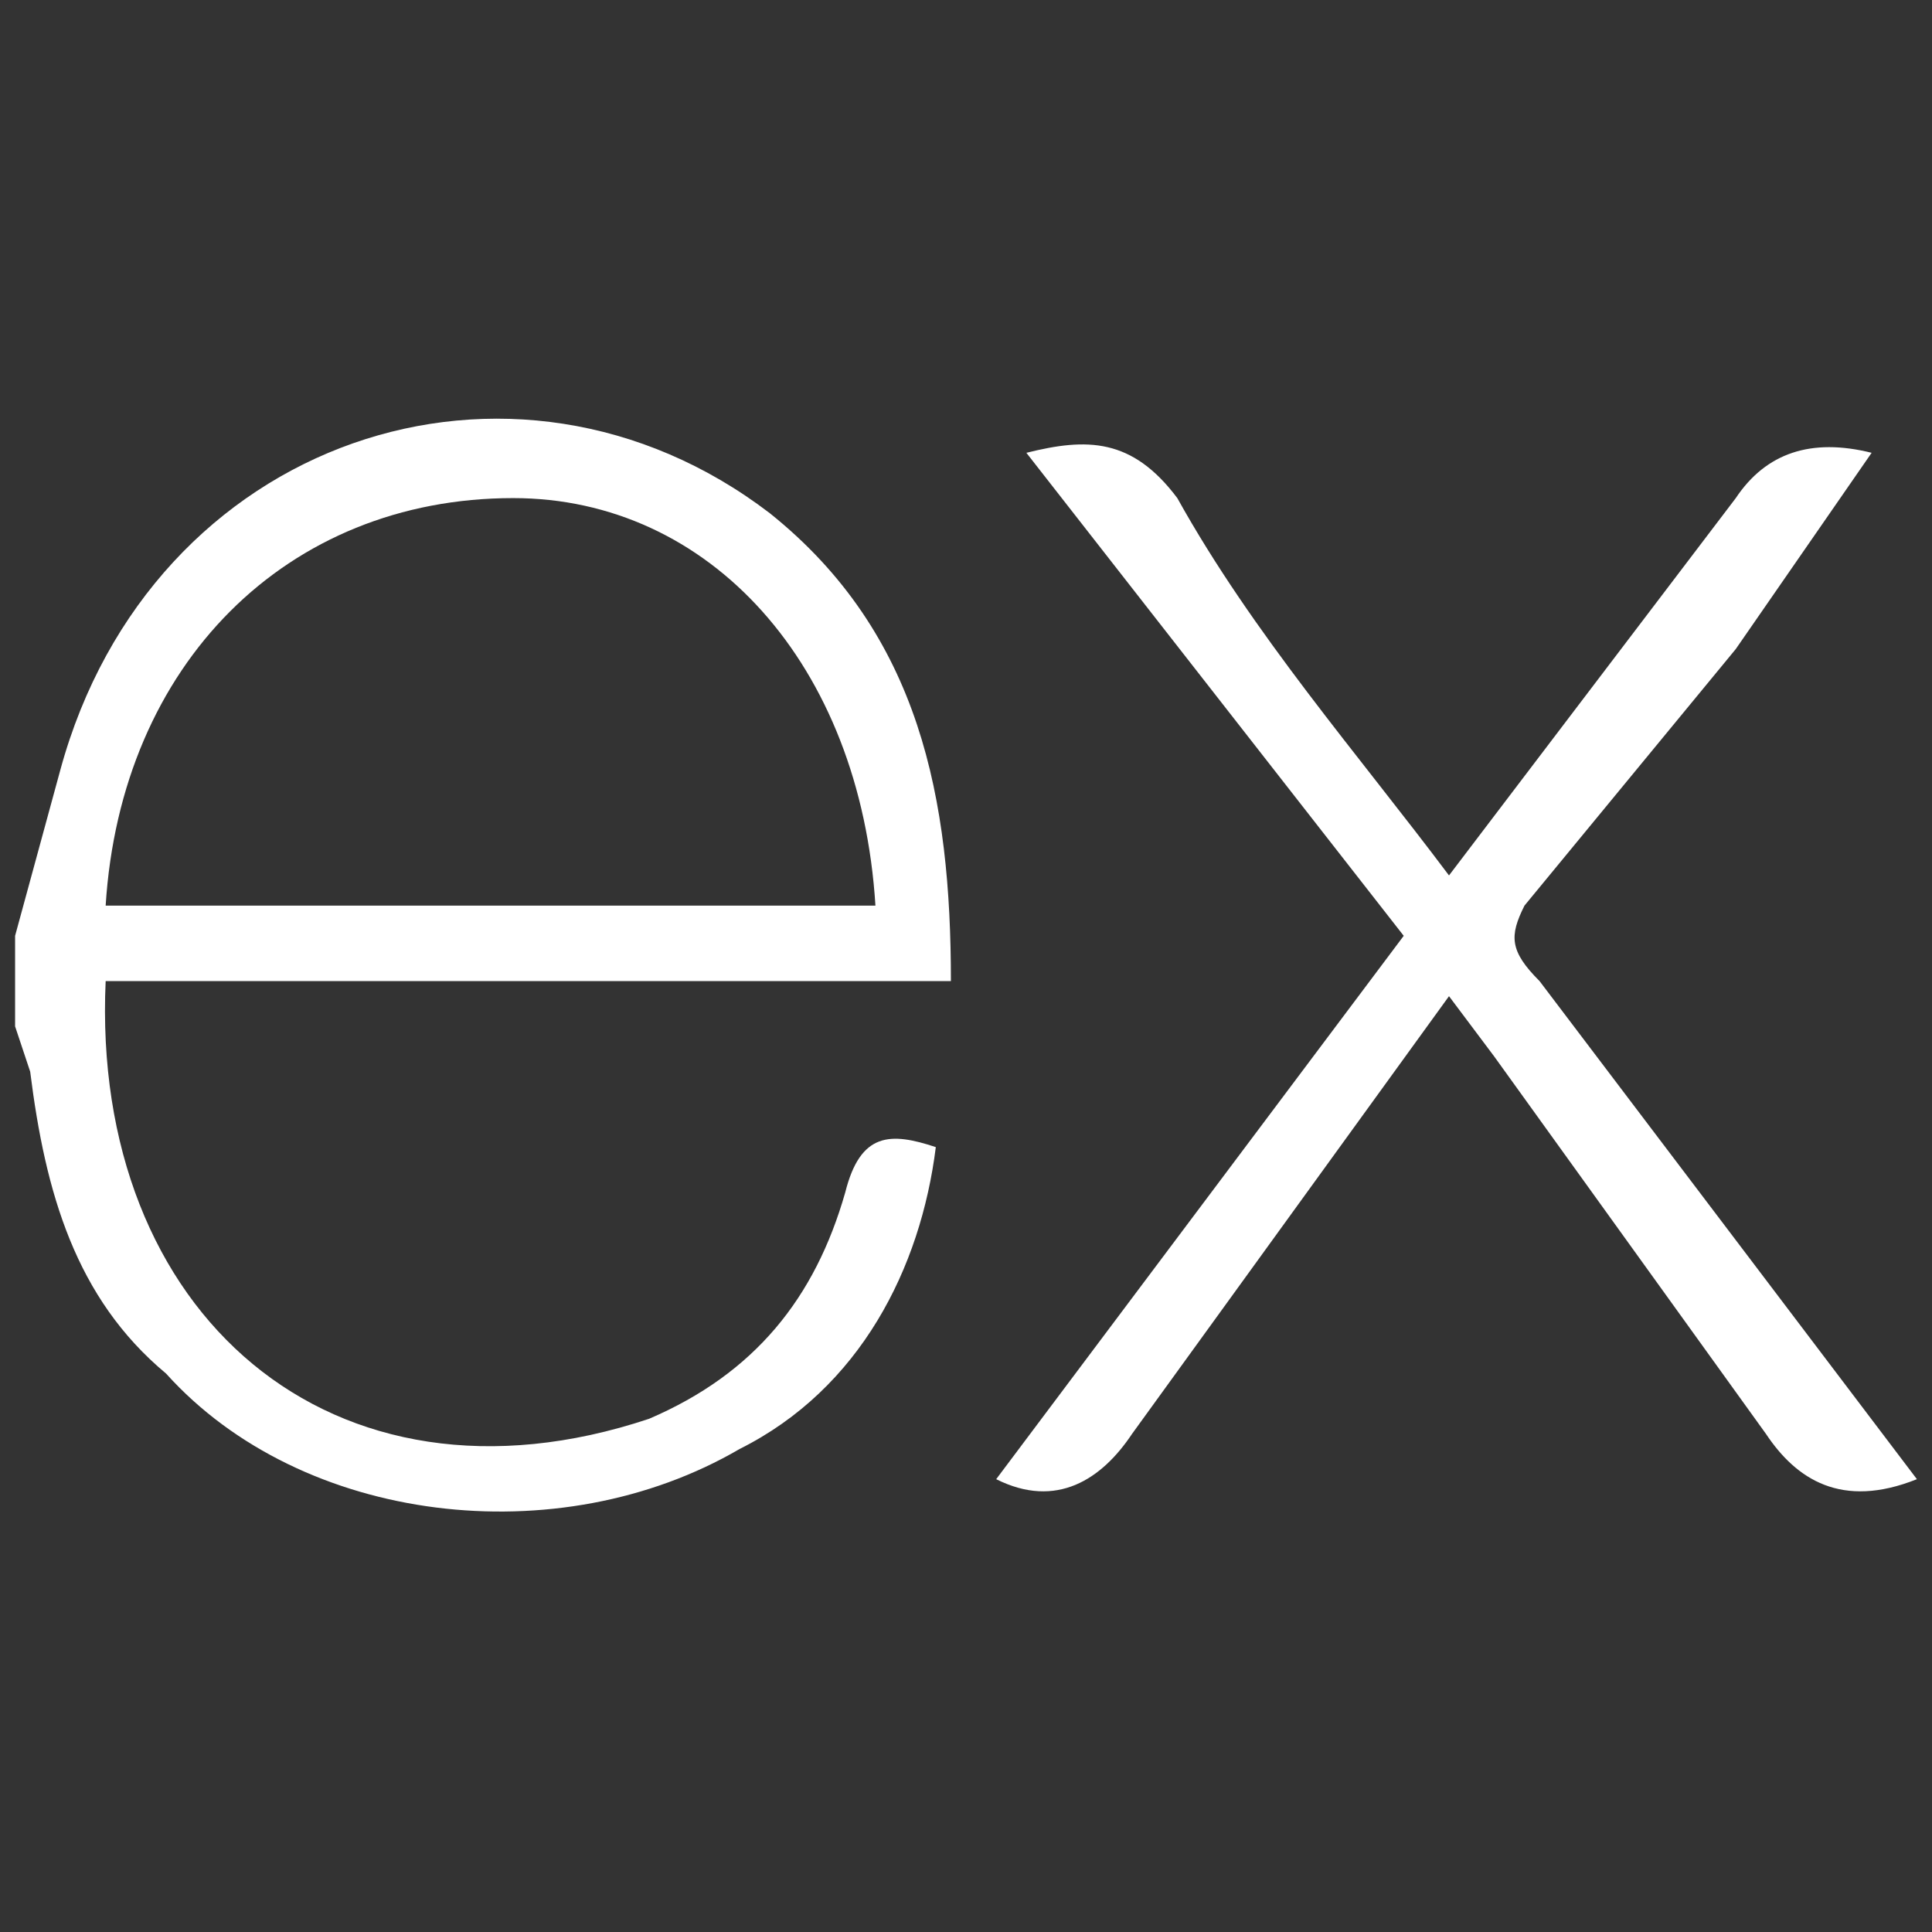
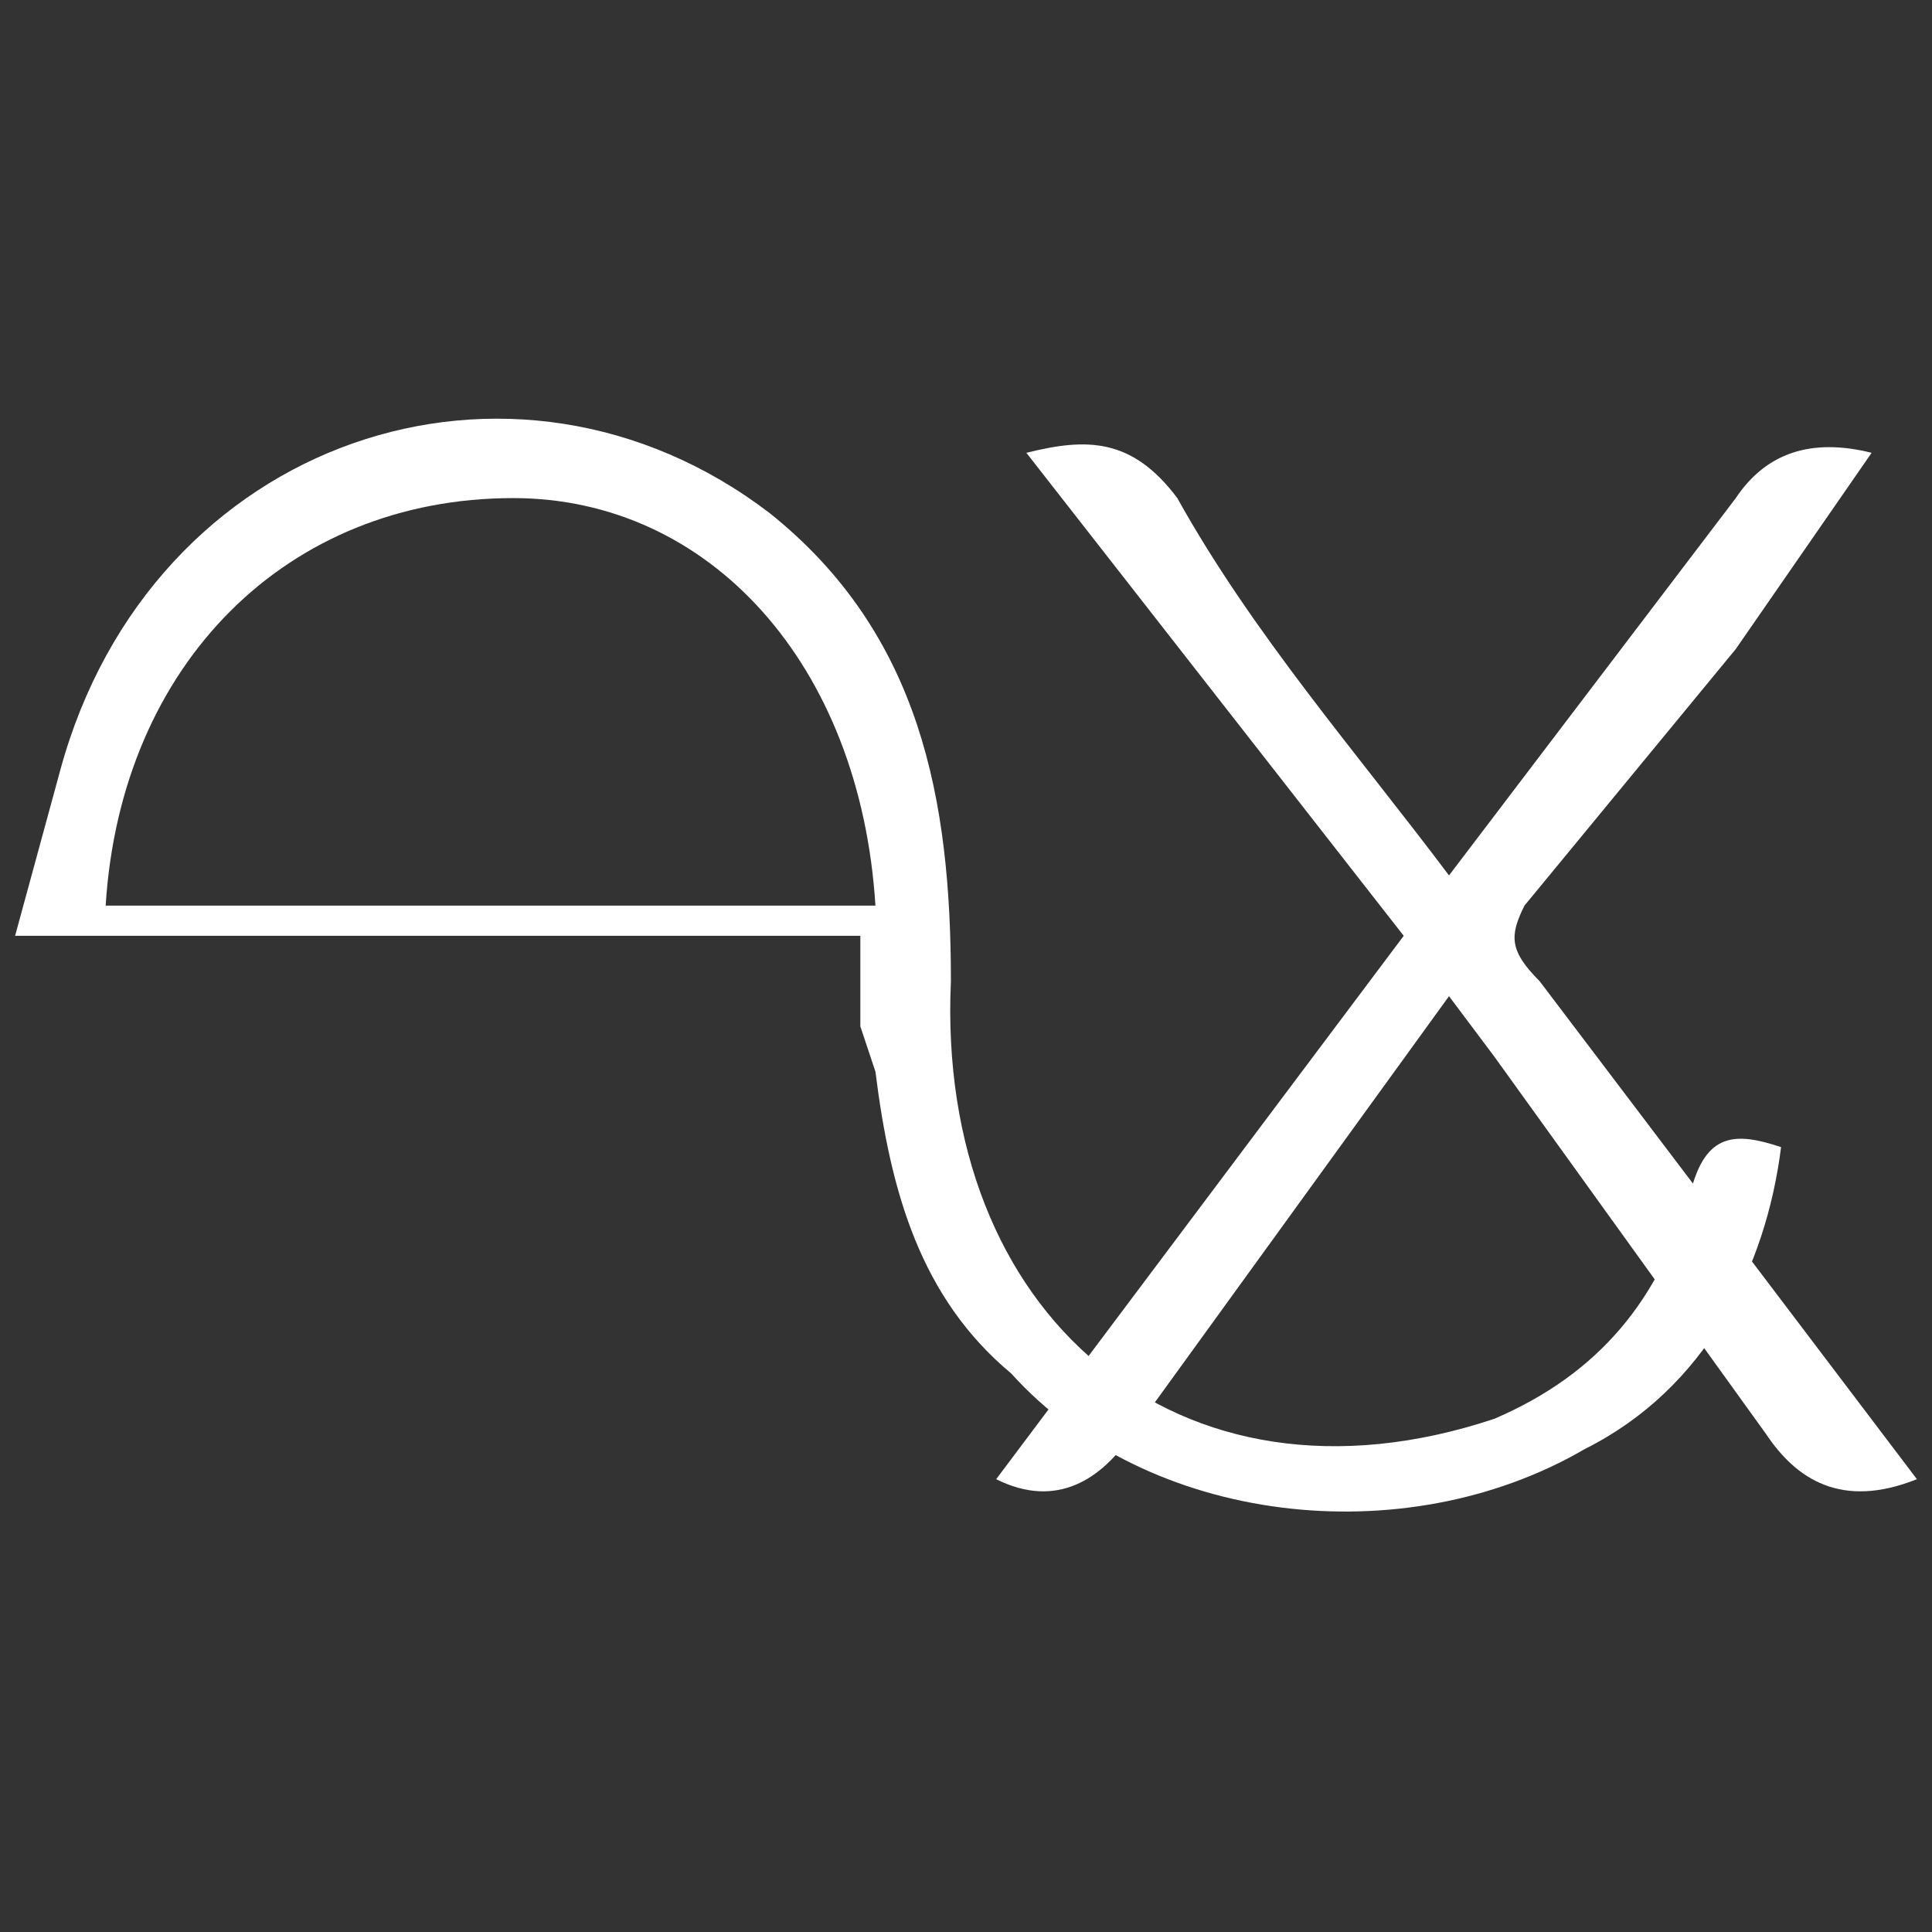
<svg xmlns="http://www.w3.org/2000/svg" viewBox="0 0 128 128">
  <rect x="0" y="0" width="128" height="128" fill="#333333" stroke="none" />
-   <path fill="white" d="M127 98c-5 2-8 0-10-3L99 70l-3-4-21 29c-2 3-5 5-9 3l27-36-25-32c4-1 7-1 10 3 5 9 12 17 18 25l19-25c2-3 5-4 9-3l-9 13-14 17c-1 2-1 3 1 5l25 33zM1 62l3-11c6-22 30-30 47-17 10 8 12 19 12 31H7c-1 22 15 36 36 29 7-3 11-8 13-15 1-4 3-4 6-3-1 8-5 16-13 20-12 7-29 5-38-5-6-5-8-12-9-20l-1-3v-6zm6-2h51c-1-16-11-27-24-27C19 33 8 44 7 60z" />
+   <path fill="white" d="M127 98c-5 2-8 0-10-3L99 70l-3-4-21 29c-2 3-5 5-9 3l27-36-25-32c4-1 7-1 10 3 5 9 12 17 18 25l19-25c2-3 5-4 9-3l-9 13-14 17c-1 2-1 3 1 5l25 33zM1 62l3-11c6-22 30-30 47-17 10 8 12 19 12 31c-1 22 15 36 36 29 7-3 11-8 13-15 1-4 3-4 6-3-1 8-5 16-13 20-12 7-29 5-38-5-6-5-8-12-9-20l-1-3v-6zm6-2h51c-1-16-11-27-24-27C19 33 8 44 7 60z" />
</svg>